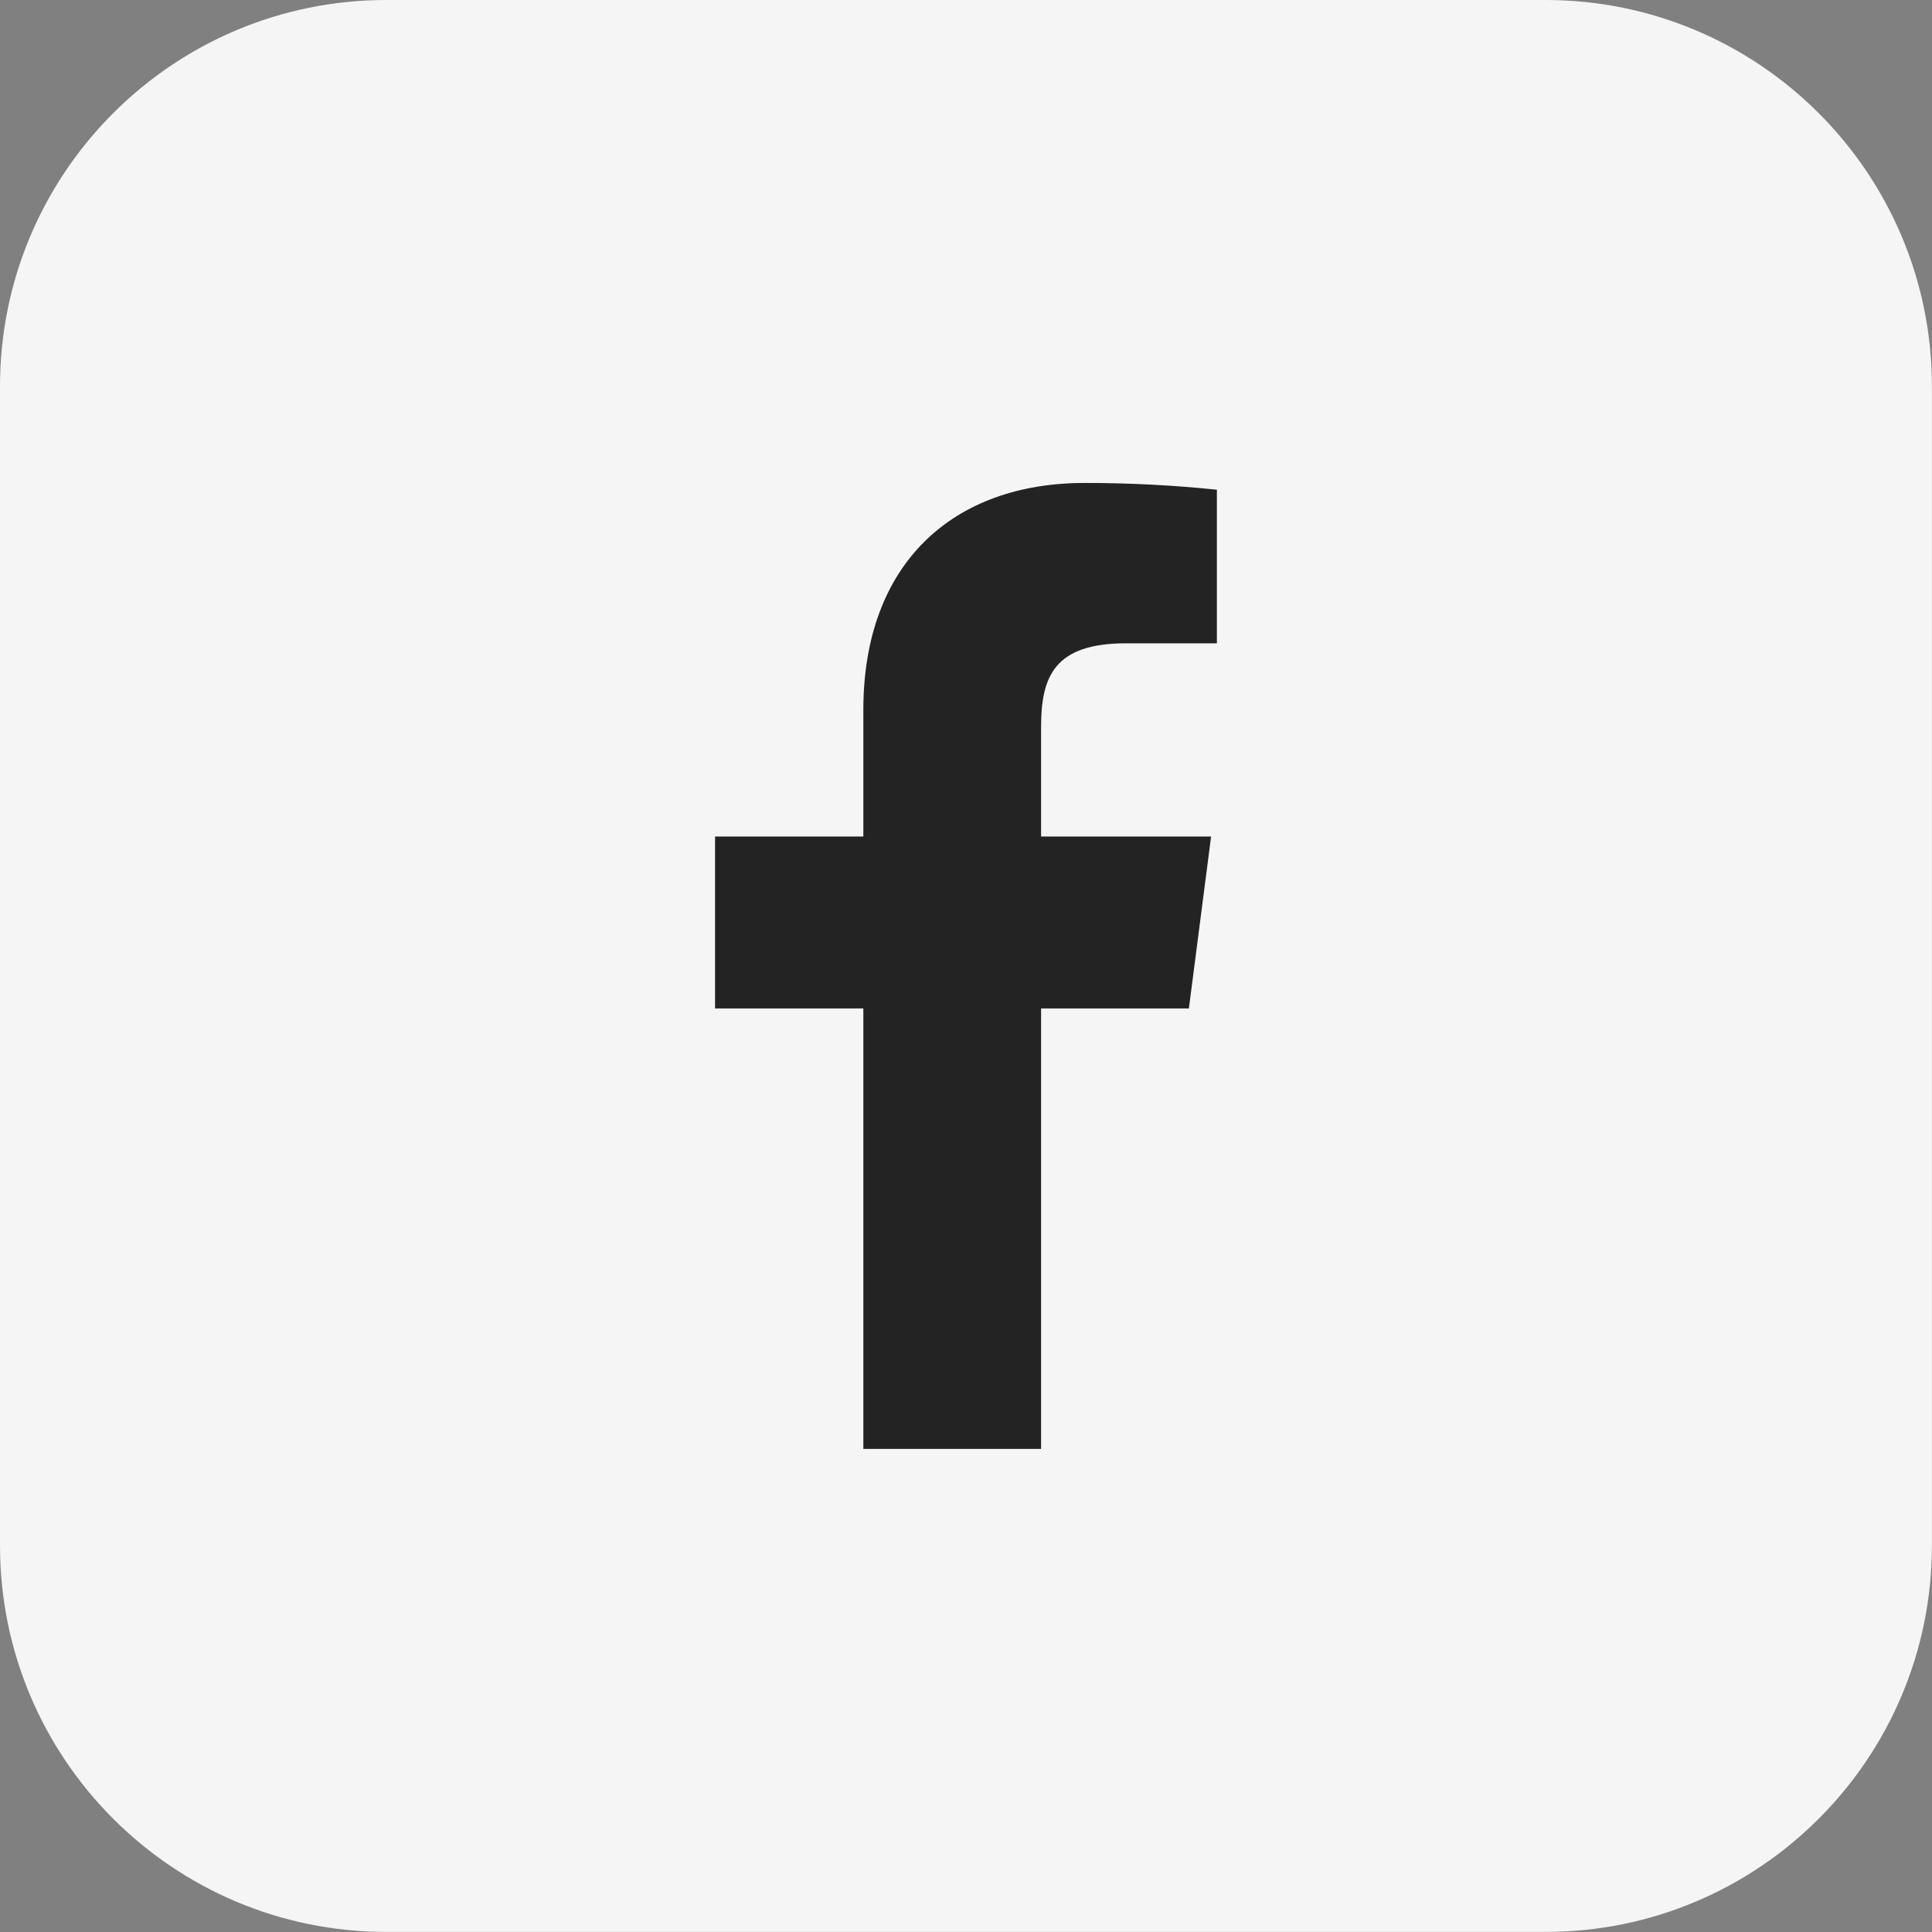
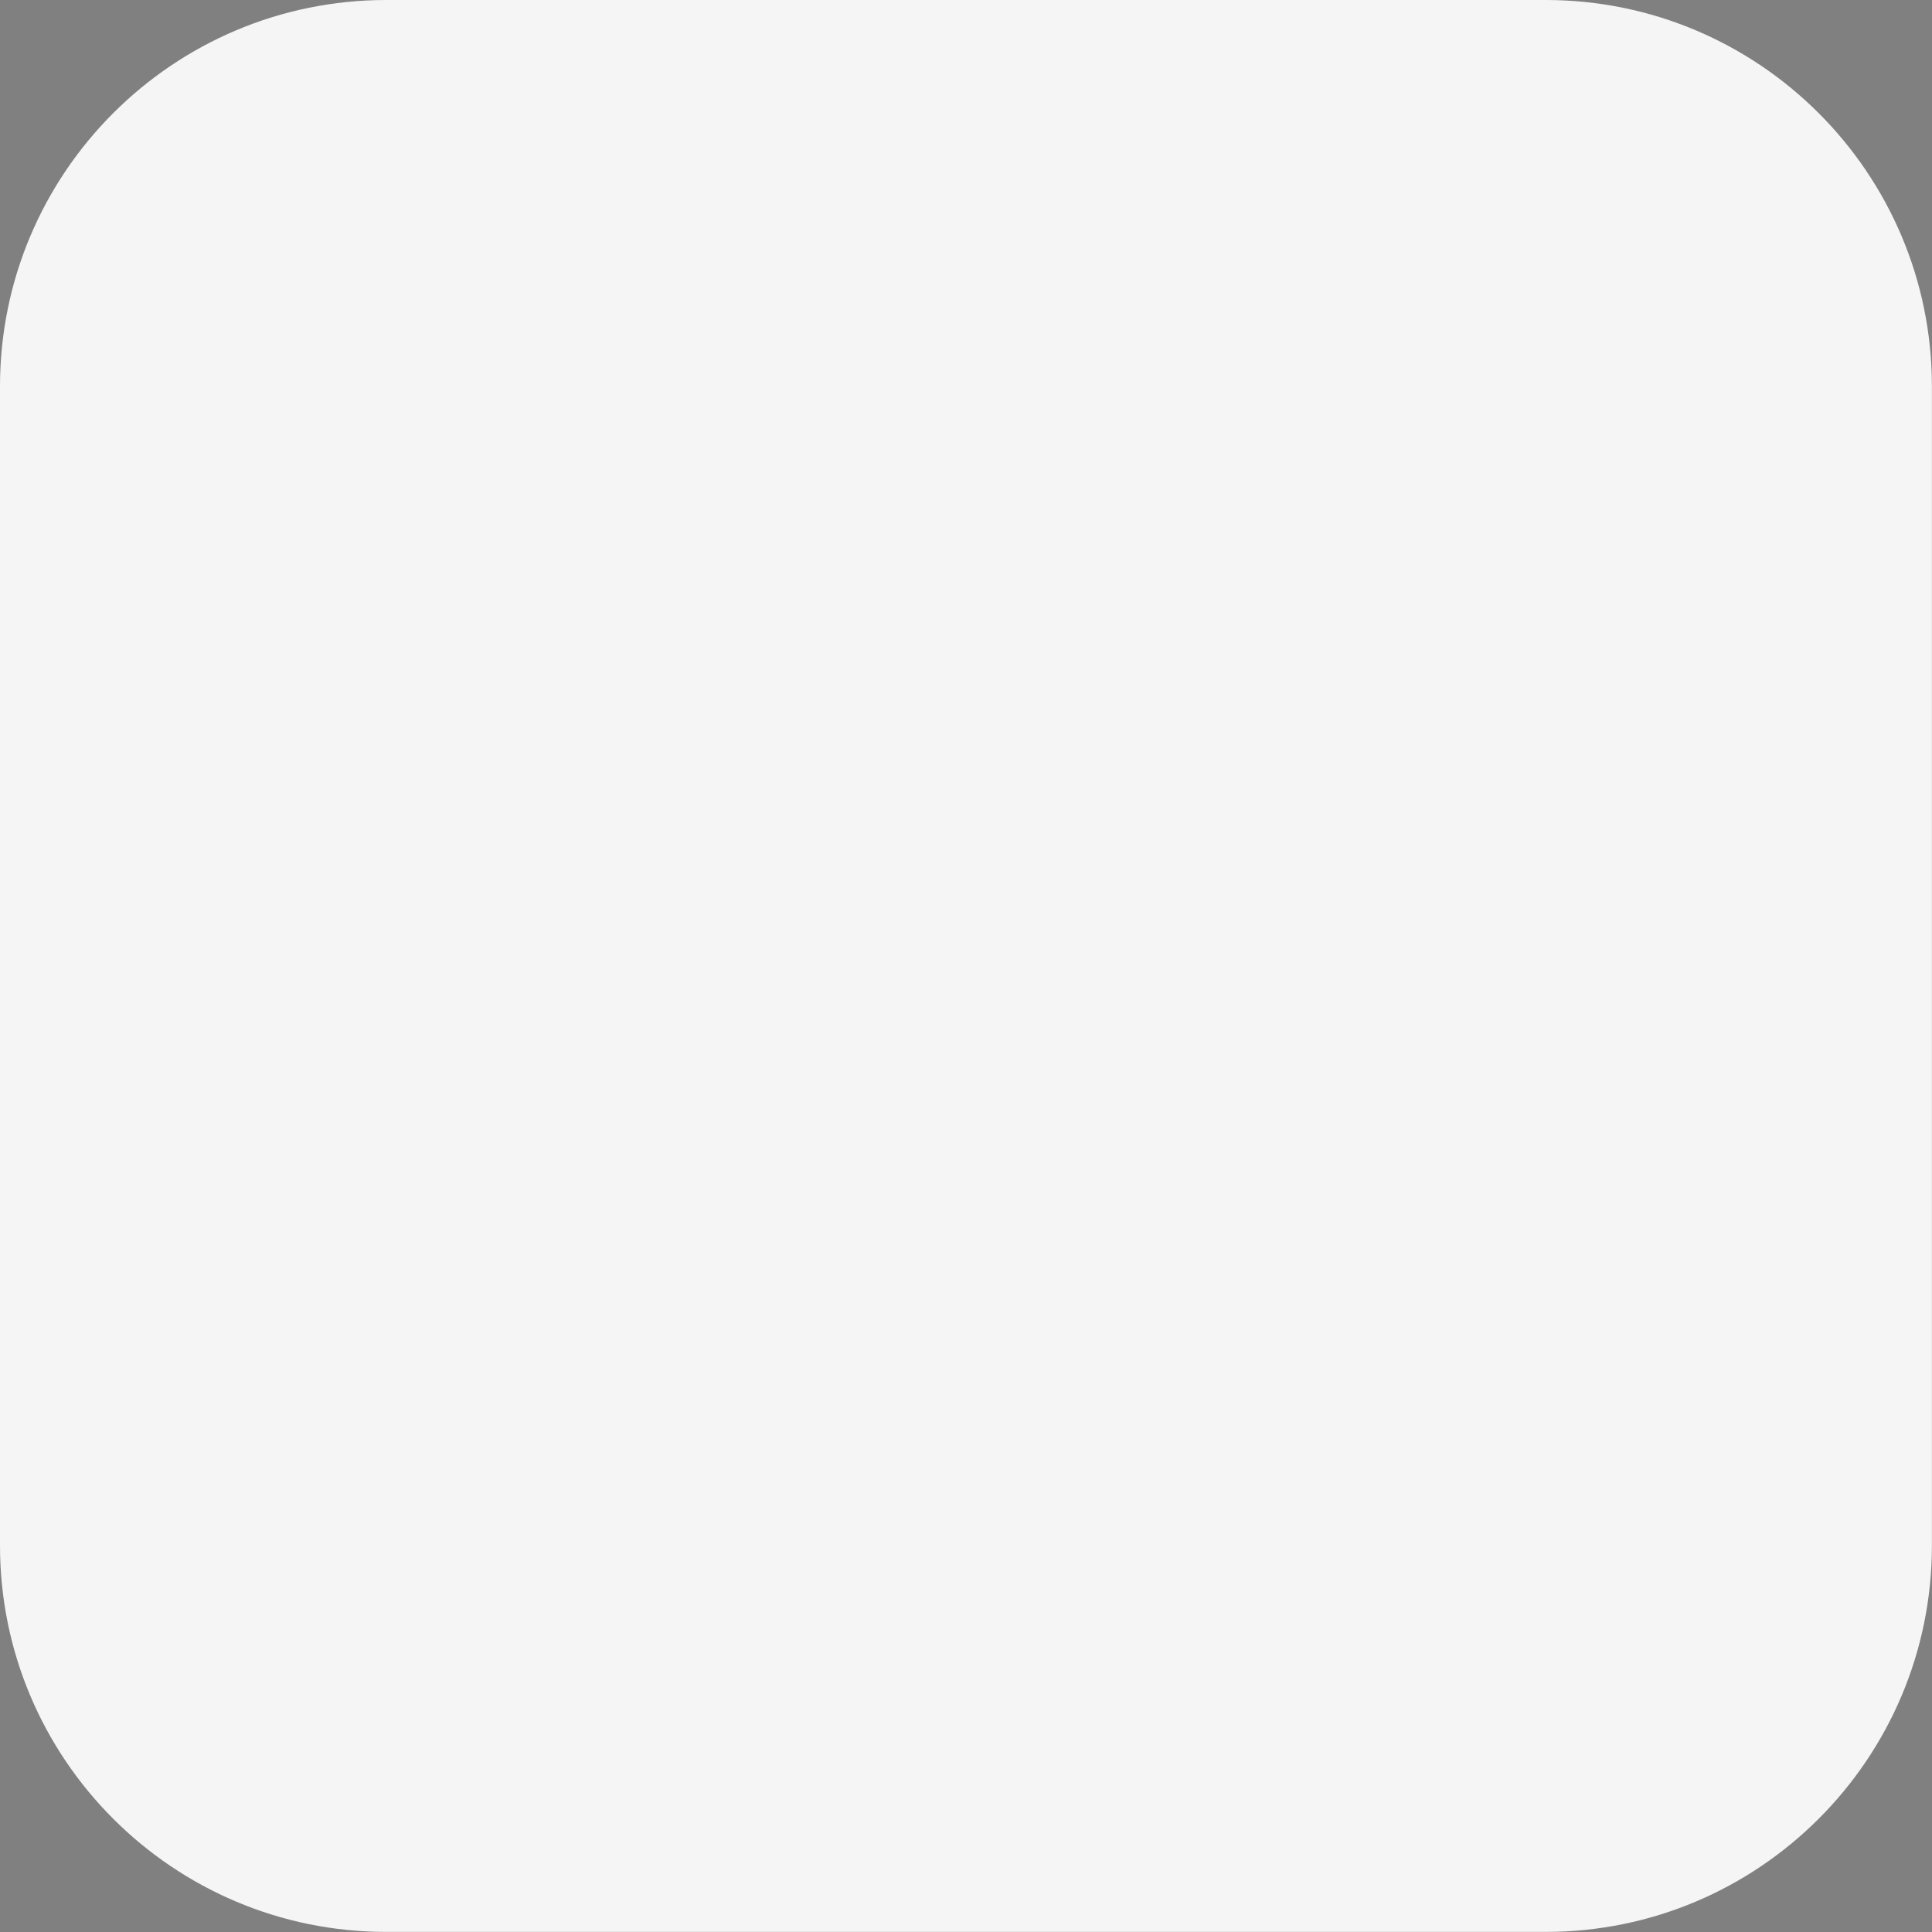
<svg xmlns="http://www.w3.org/2000/svg" width="44" height="44" viewBox="0 0 44 44" fill="none">
  <rect x="0" y="0" width="44" height="44" fill="#808080" stroke="none" />
  <path d="M35.198 0H8.8C3.94 0 0 3.94 0 8.8V35.198C0 40.058 3.94 43.998 8.8 43.998H35.198C40.058 43.998 43.998 40.058 43.998 35.198V8.8C43.998 3.94 40.058 0 35.198 0Z" fill="#F5F5F5" />
-   <path d="M25.646 14.651H27.714V11.153C26.712 11.049 25.706 10.998 24.7 10.999C21.708 10.999 19.662 12.825 19.662 16.169V19.051H16.285V22.967H19.662V32.998H23.71V22.967H27.076L27.582 19.051H23.71V16.554C23.71 15.399 24.018 14.651 25.646 14.651Z" fill="#232323" />
</svg>